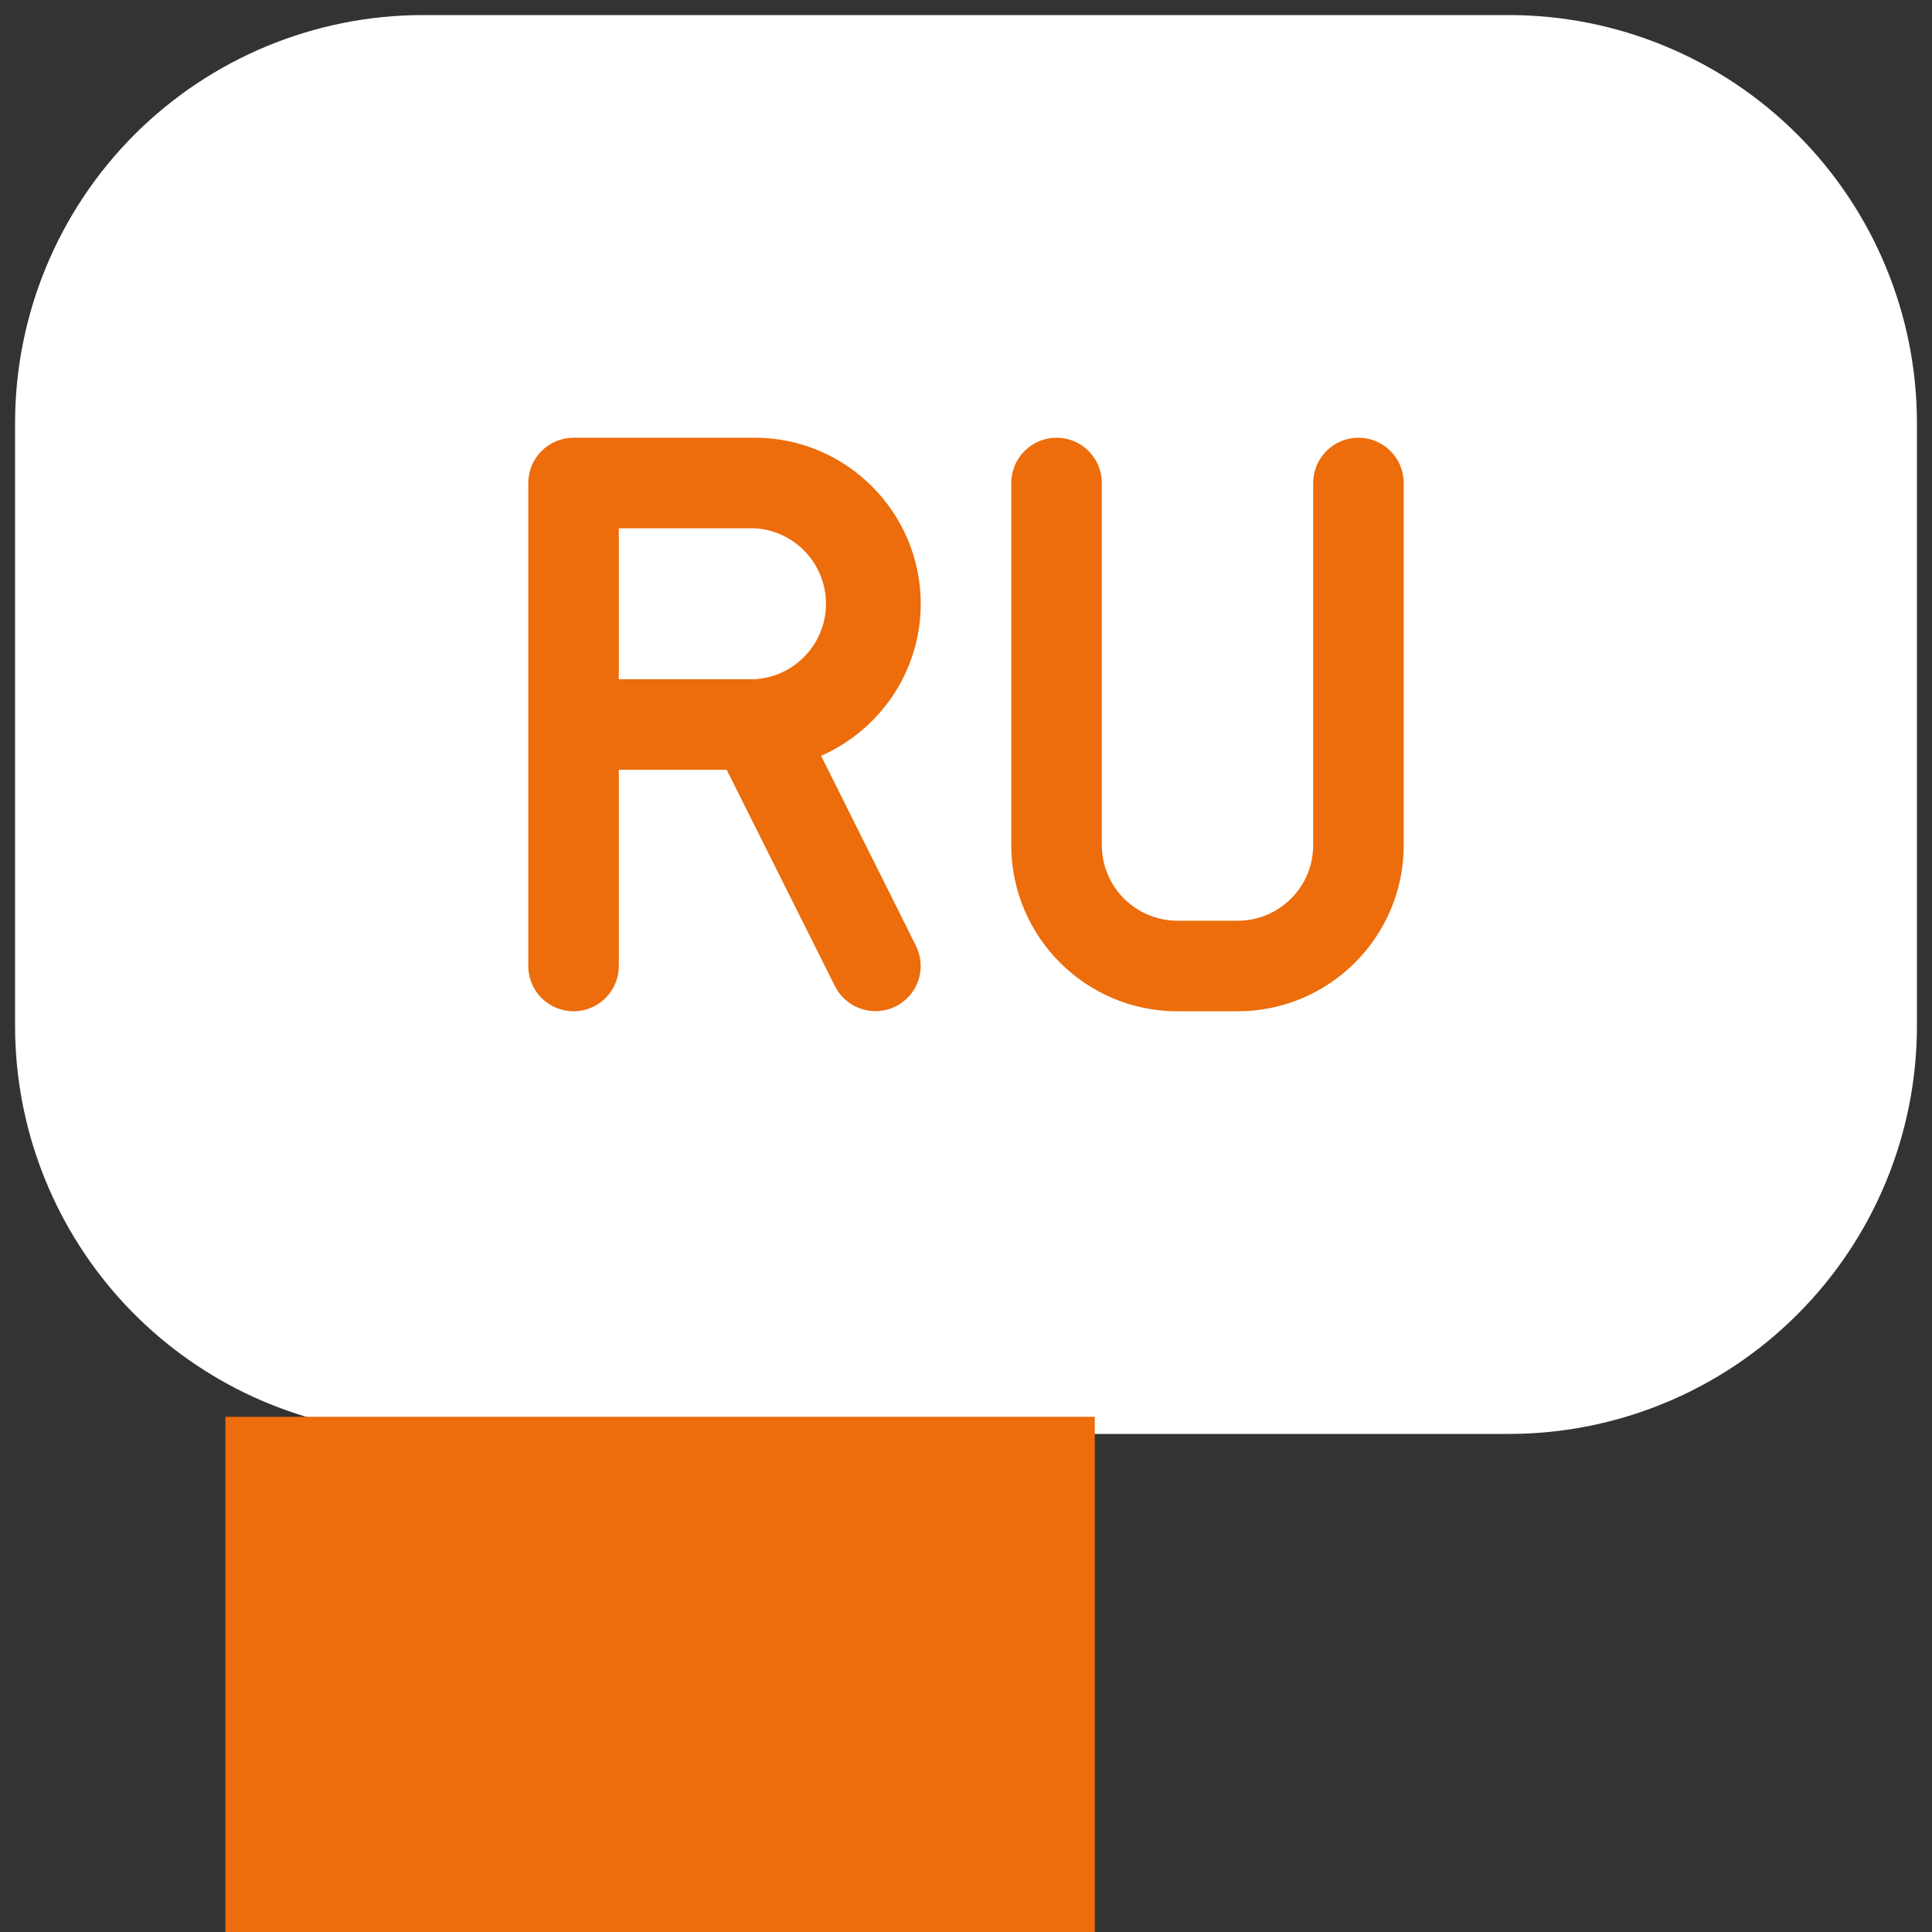
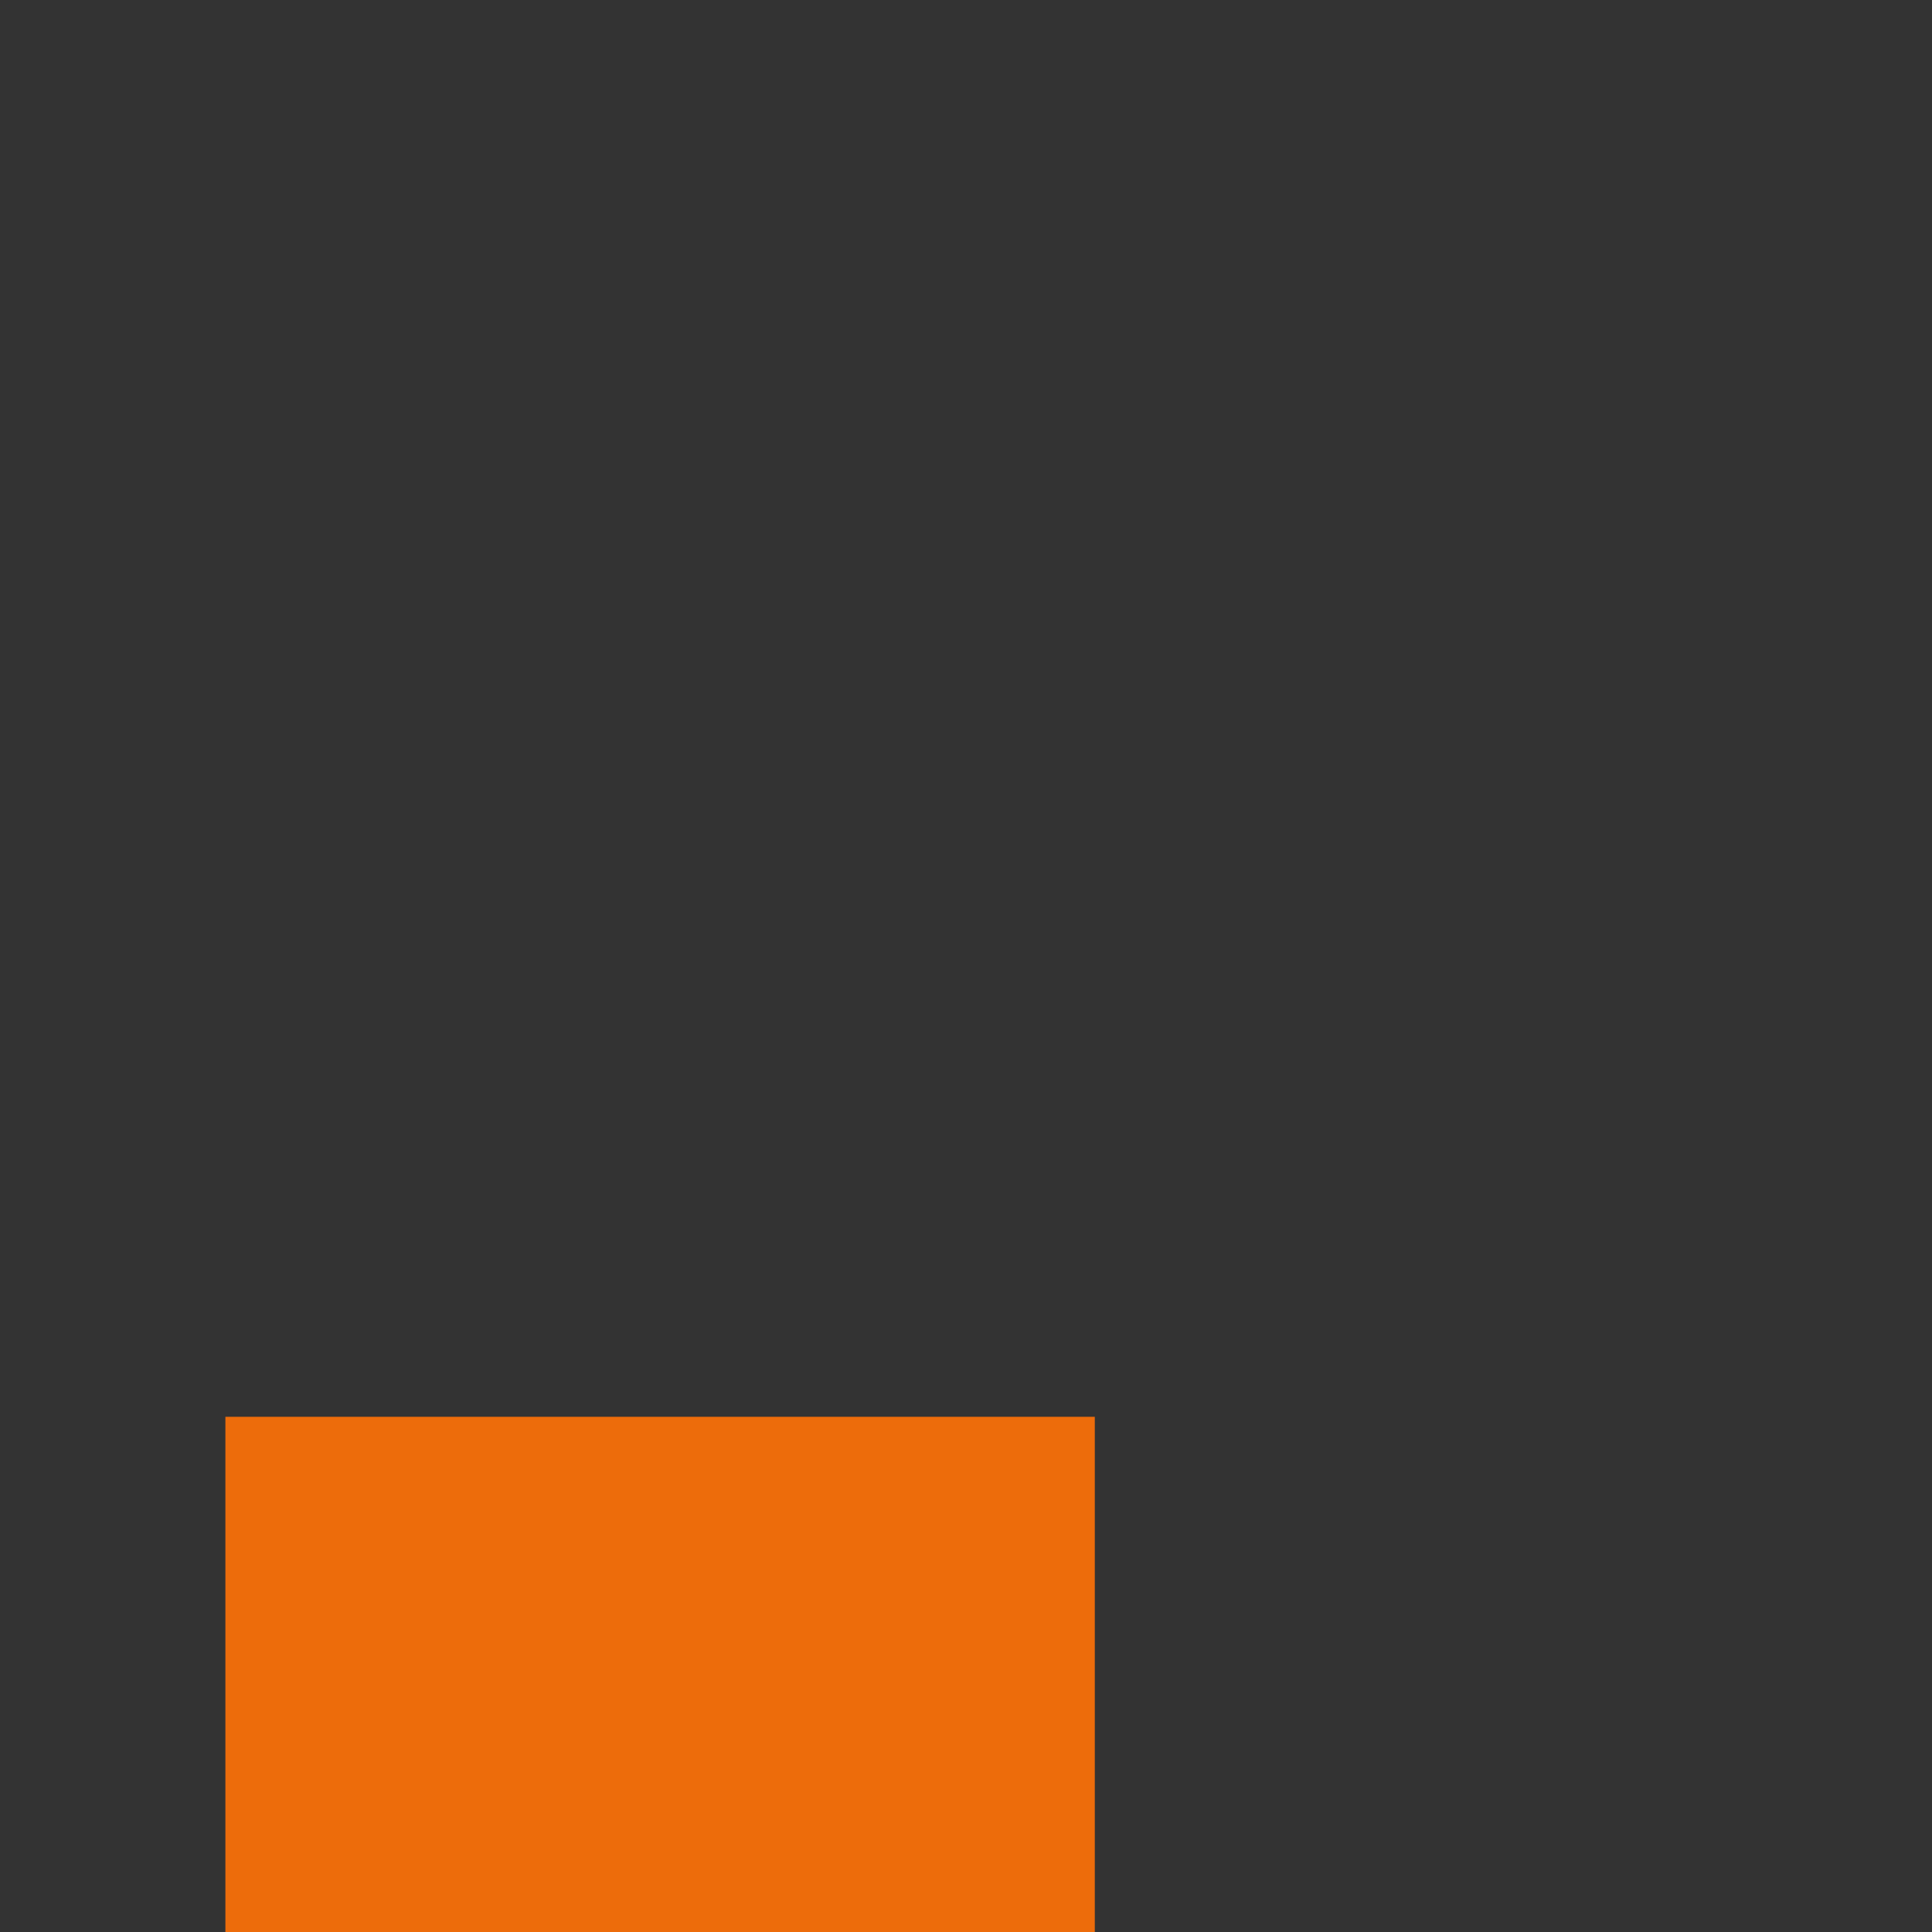
<svg xmlns="http://www.w3.org/2000/svg" width="30" height="30" viewBox="0 0 30 30" fill="none">
  <rect x="0" y="0" width="30" height="30" fill="#333333" stroke="none" />
-   <path d="M23.438 0.234H6.562C4.885 0.236 3.276 0.903 2.089 2.089C0.903 3.276 0.236 4.885 0.234 6.562V15.938C0.236 17.494 0.811 18.994 1.848 20.154C2.886 21.314 4.313 22.051 5.859 22.226V29.062C5.861 29.201 5.903 29.336 5.98 29.45C6.058 29.565 6.167 29.654 6.295 29.708C6.423 29.761 6.563 29.775 6.699 29.749C6.835 29.723 6.96 29.658 7.059 29.561L14.353 22.266H23.438C25.115 22.264 26.724 21.597 27.91 20.41C29.097 19.224 29.764 17.615 29.766 15.938V6.562C29.764 4.885 29.097 3.276 27.91 2.089C26.724 0.903 25.115 0.236 23.438 0.234Z" fill="white" />
-   <path d="M12 1L3.5 1.5L2 3L1 5V8V16.5L2 19L3 20.5L6 21.5H12H18H24L26.5 20.5L29 17.5V12L28.5 4L25 1H12Z" fill="white" />
  <path d="M4 30V22.5H16.5V30H4Z" fill="#ED6C0B" stroke="#ED6C0B" />
-   <path d="M14.297 9.375C14.297 7.954 13.14 6.797 11.719 6.797H8.906C8.72 6.797 8.541 6.871 8.409 7.003C8.277 7.135 8.203 7.314 8.203 7.5V15C8.203 15.187 8.277 15.365 8.409 15.497C8.541 15.629 8.72 15.703 8.906 15.703C9.093 15.703 9.272 15.629 9.403 15.497C9.535 15.365 9.609 15.187 9.609 15V11.953H11.284L12.966 15.315C13.05 15.481 13.196 15.607 13.372 15.665C13.548 15.724 13.74 15.71 13.907 15.628C13.99 15.587 14.063 15.53 14.124 15.46C14.185 15.391 14.231 15.31 14.26 15.222C14.29 15.134 14.301 15.042 14.295 14.95C14.288 14.857 14.263 14.768 14.222 14.685L12.75 11.736C13.659 11.336 14.297 10.431 14.297 9.375ZM11.719 10.547H9.609V8.203H11.719C12.018 8.22 12.3 8.351 12.505 8.569C12.711 8.787 12.826 9.075 12.826 9.375C12.826 9.675 12.711 9.963 12.505 10.181C12.3 10.399 12.018 10.53 11.719 10.547ZM21.094 6.797C20.907 6.797 20.728 6.871 20.597 7.003C20.465 7.135 20.391 7.314 20.391 7.5V13.125C20.391 13.772 19.866 14.297 19.219 14.297H18.281C17.971 14.296 17.673 14.173 17.453 13.953C17.233 13.733 17.11 13.436 17.109 13.125V7.5C17.109 7.314 17.035 7.135 16.903 7.003C16.772 6.871 16.593 6.797 16.406 6.797C16.22 6.797 16.041 6.871 15.909 7.003C15.777 7.135 15.703 7.314 15.703 7.5V13.125C15.703 14.546 16.86 15.703 18.281 15.703H19.219C20.64 15.703 21.797 14.546 21.797 13.125V7.5C21.797 7.314 21.723 7.135 21.591 7.003C21.459 6.871 21.28 6.797 21.094 6.797Z" fill="#ED6C0B" />
</svg>